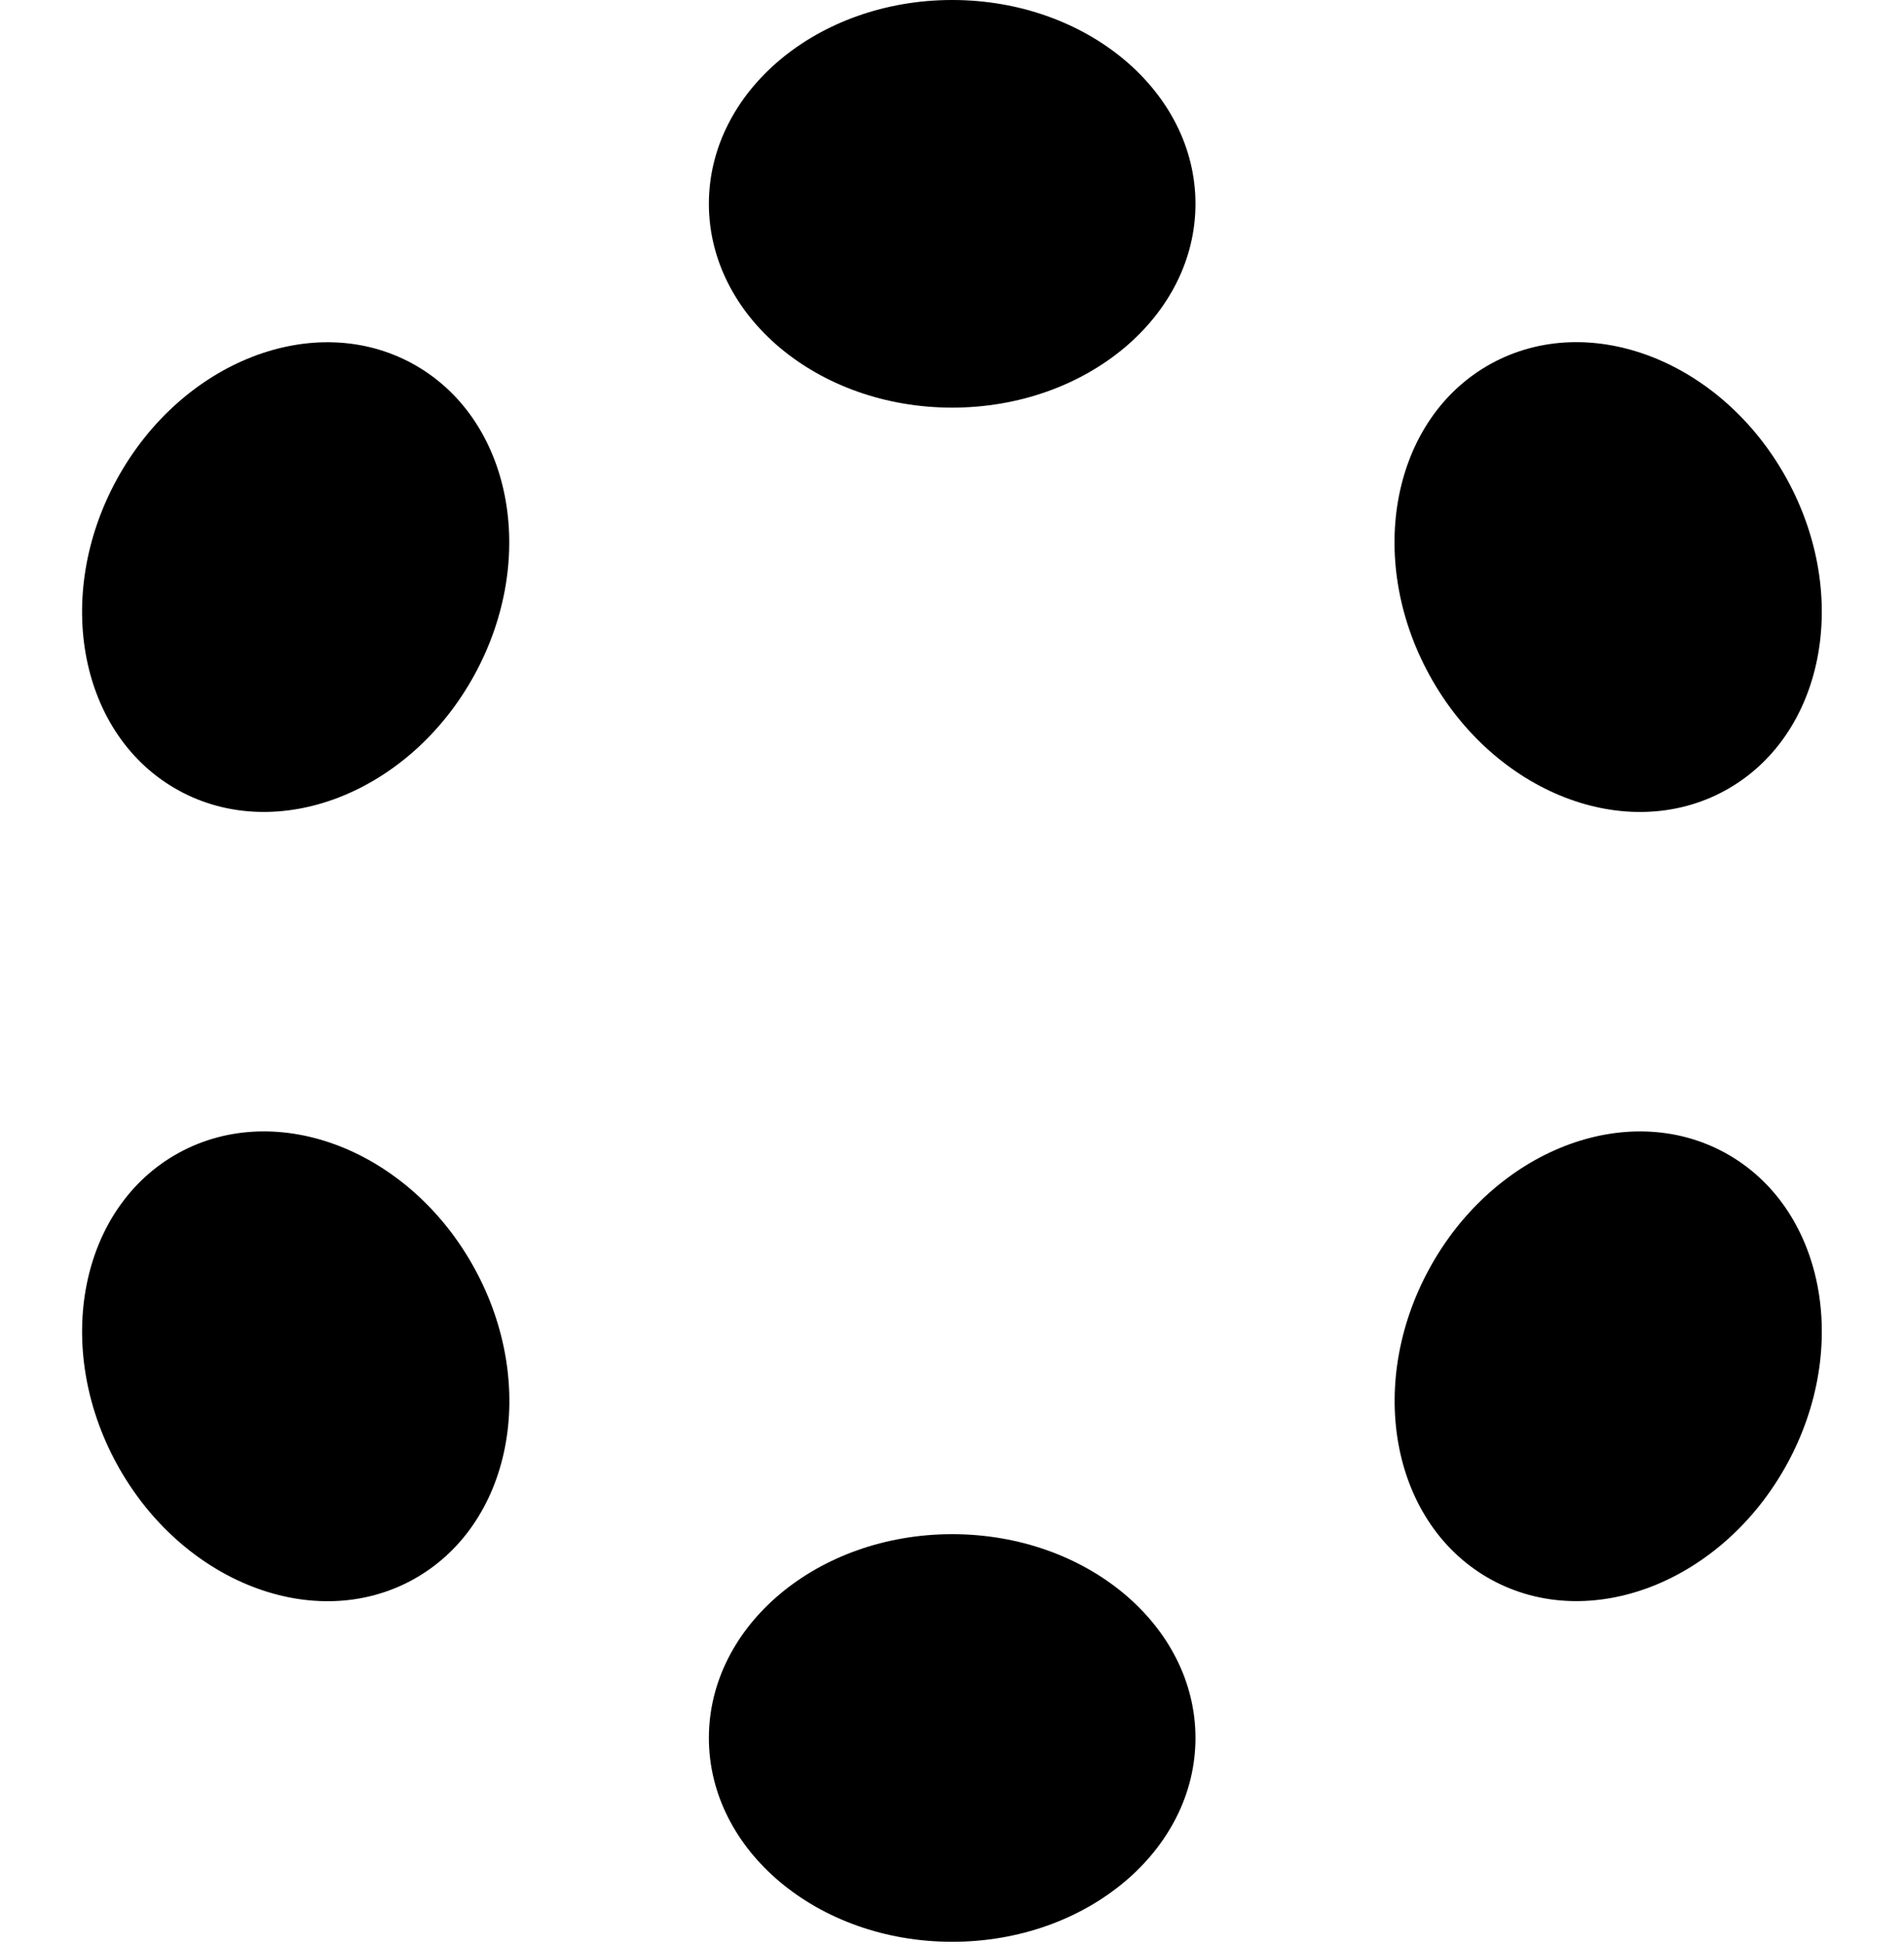
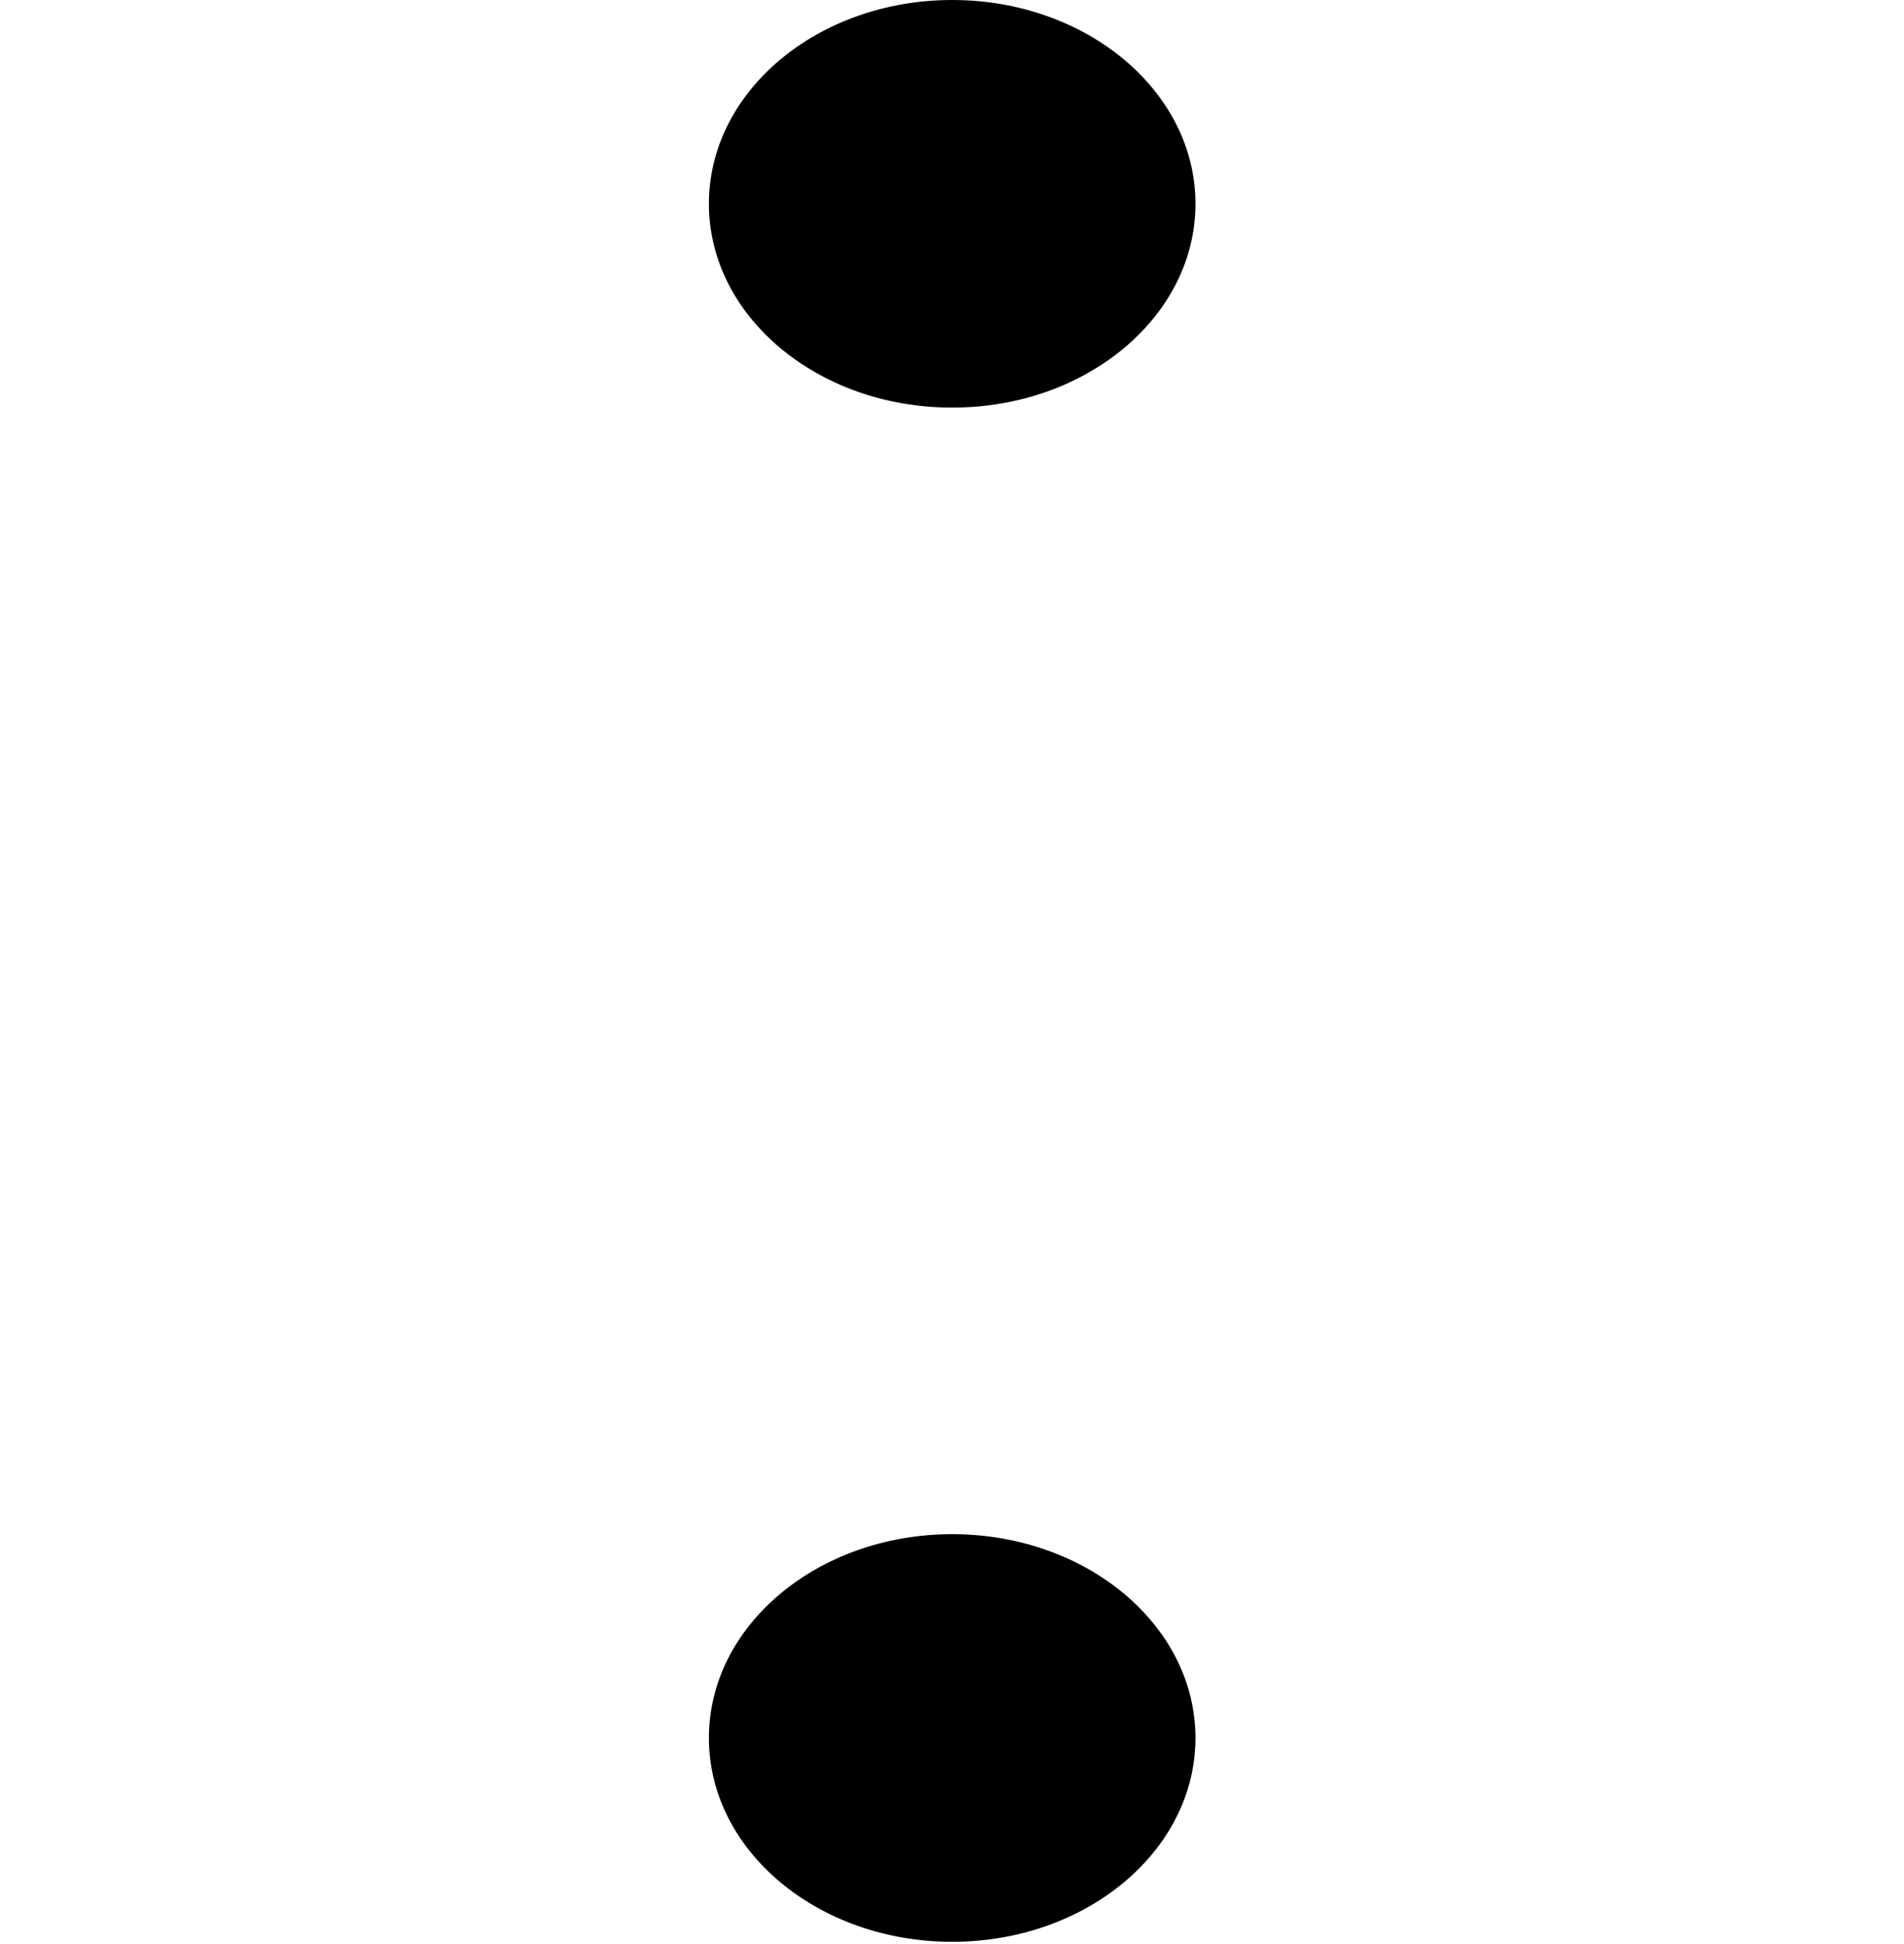
<svg xmlns="http://www.w3.org/2000/svg" width="529" height="540" viewBox="0 0 529 540" fill="none">
  <ellipse cx="264.55" cy="56.616" rx="67.596" ry="56.616" fill="black" />
  <ellipse cx="264.55" cy="482.778" rx="67.596" ry="56.616" fill="black" />
-   <ellipse cx="82.146" cy="160.305" rx="67.596" ry="56.616" transform="rotate(-61.256 82.146 160.305)" fill="black" />
-   <ellipse cx="67.596" cy="56.616" rx="67.596" ry="56.616" transform="matrix(-0.481 -0.877 -0.877 0.481 528.97 192.345)" fill="black" />
-   <ellipse cx="67.596" cy="56.616" rx="67.596" ry="56.616" transform="matrix(0.481 0.877 0.877 -0.481 0 347.482)" fill="black" />
-   <ellipse cx="446.824" cy="379.522" rx="67.596" ry="56.616" transform="rotate(118.744 446.824 379.522)" fill="black" />
</svg>